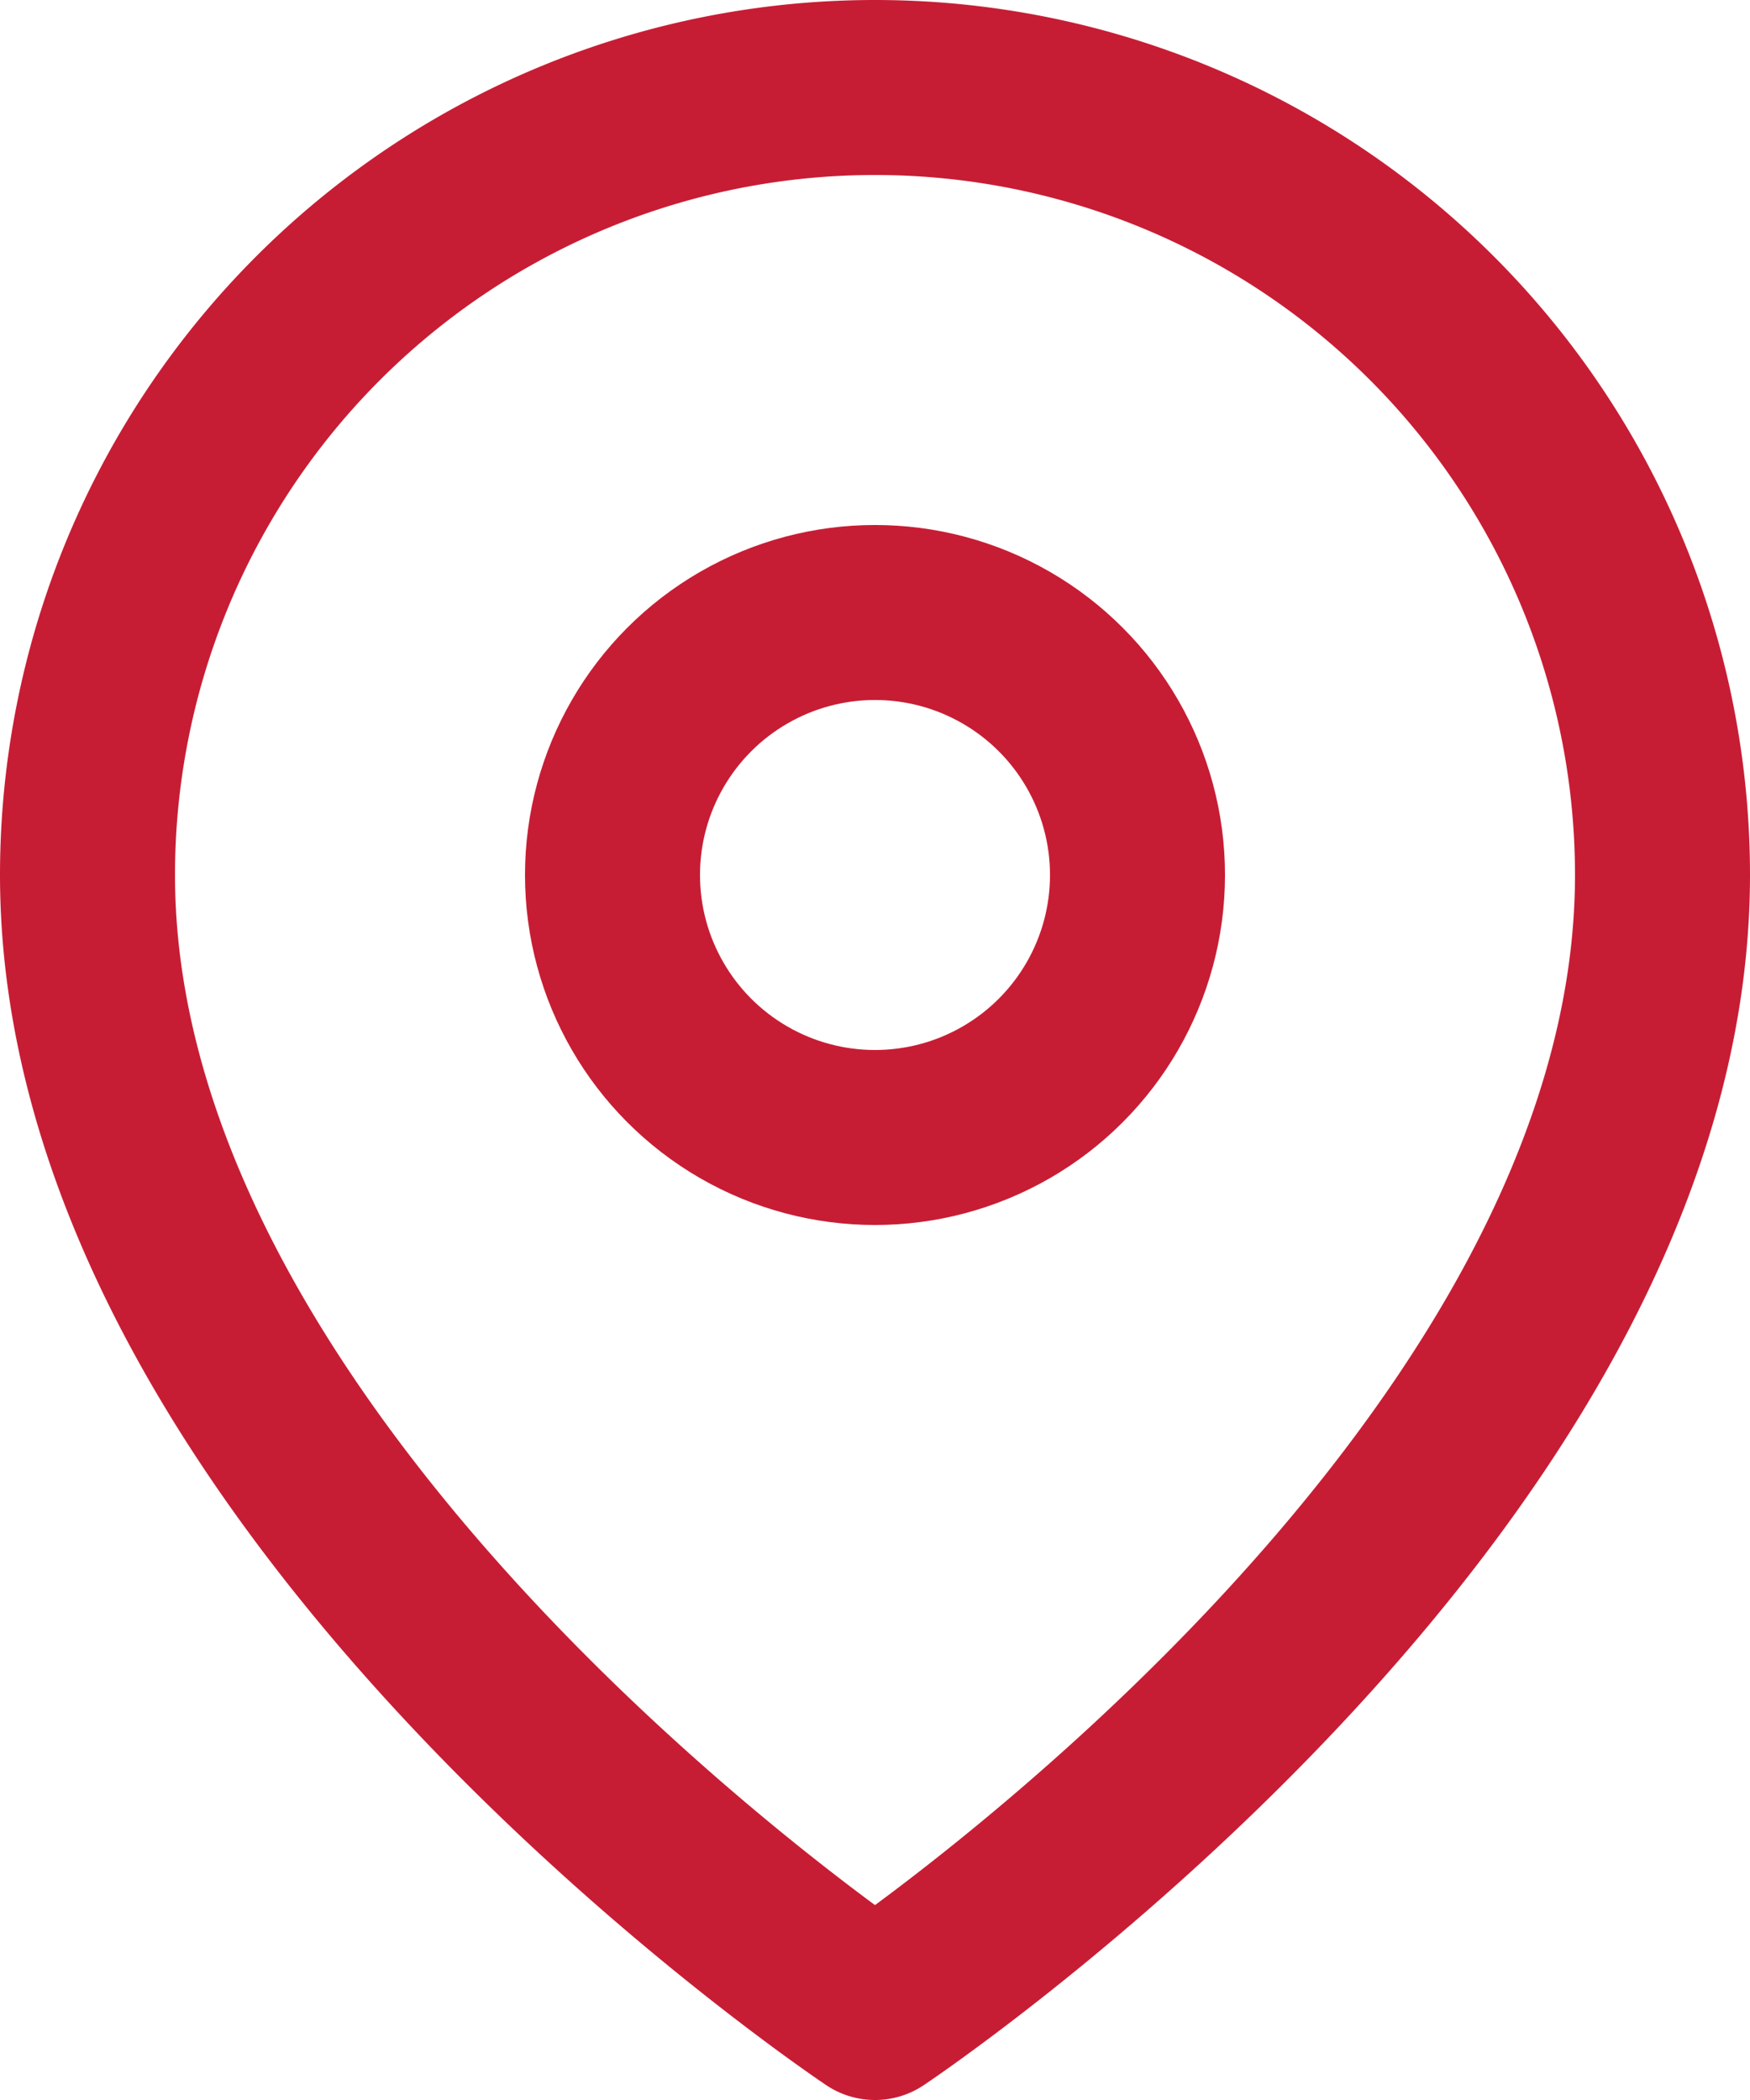
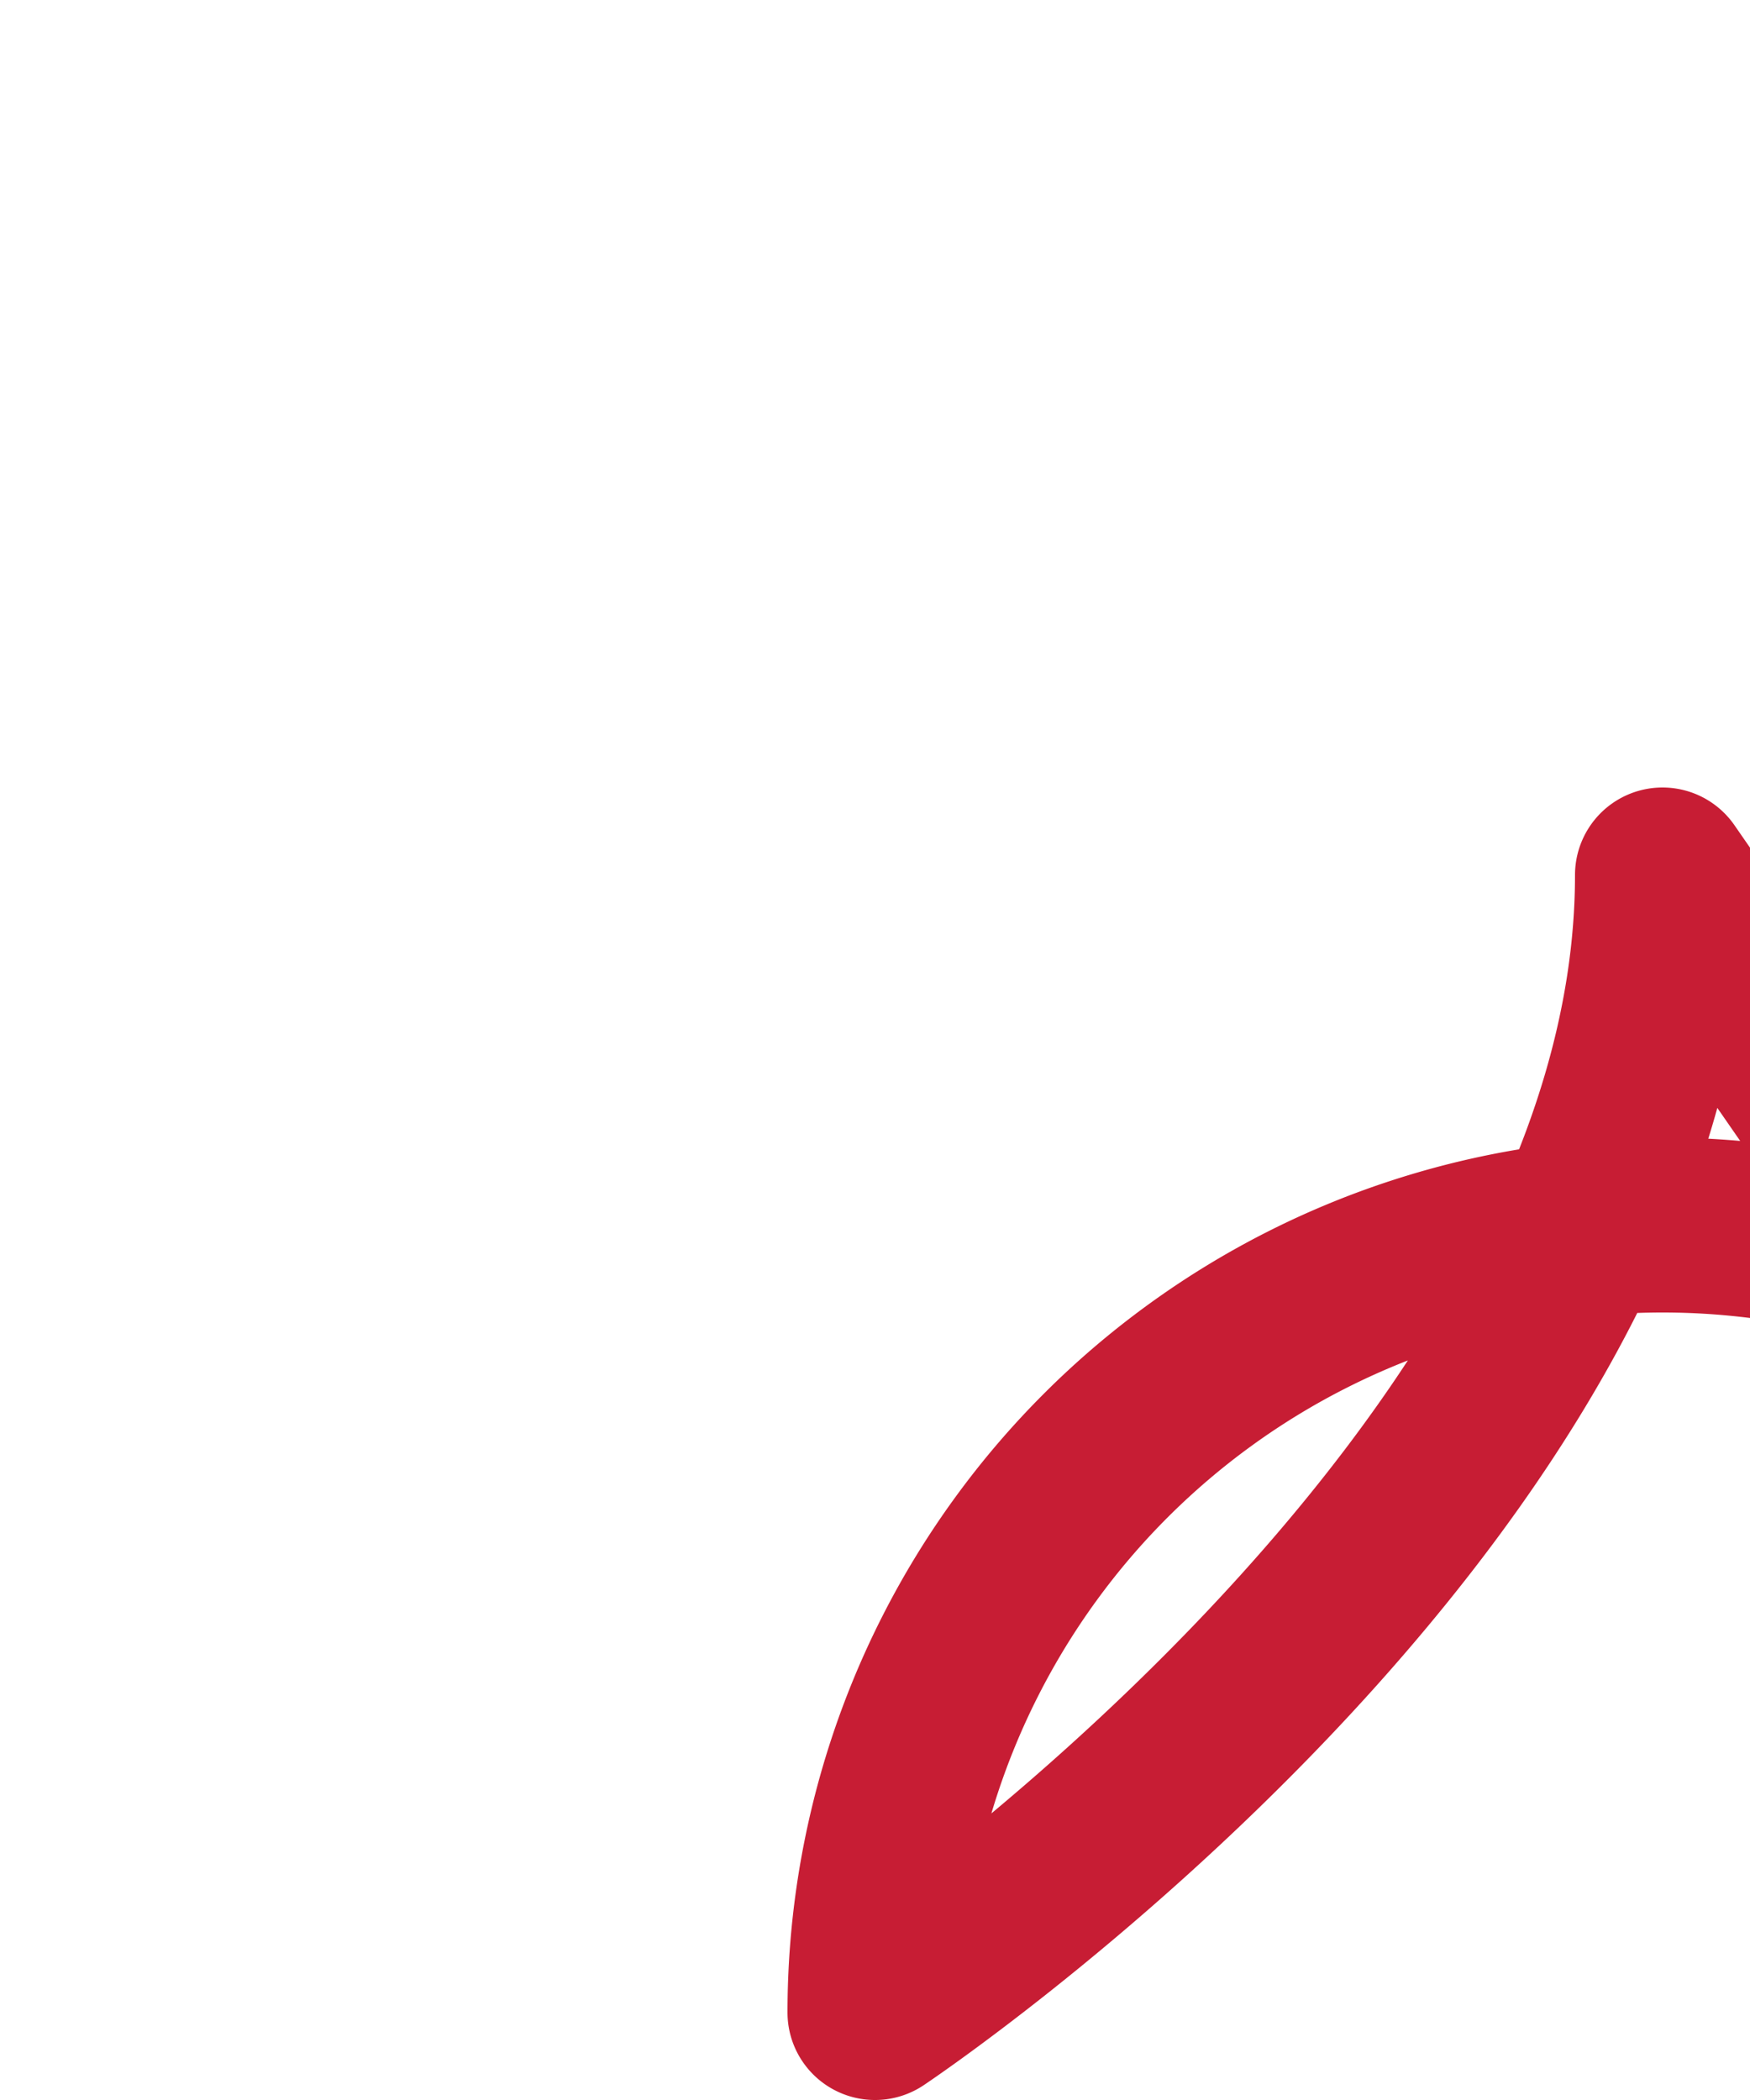
<svg xmlns="http://www.w3.org/2000/svg" width="20" height="24" viewBox="0 0 20 24">
  <g id="map-pin_7_" data-name="map-pin (7)" transform="translate(-2)">
-     <path id="Path_6192" data-name="Path 6192" d="M21,10c0,7-9,13-9,13S3,17,3,10a9,9,0,1,1,18,0Z" fill="none" stroke="#c71d34" stroke-linecap="round" stroke-linejoin="round" stroke-width="2" />
-     <circle id="Ellipse_117" data-name="Ellipse 117" cx="3" cy="3" r="3" transform="translate(9 7)" fill="none" stroke="#c71d34" stroke-linecap="round" stroke-linejoin="round" stroke-width="2" />
+     <path id="Path_6192" data-name="Path 6192" d="M21,10c0,7-9,13-9,13a9,9,0,1,1,18,0Z" fill="none" stroke="#c71d34" stroke-linecap="round" stroke-linejoin="round" stroke-width="2" />
  </g>
</svg>